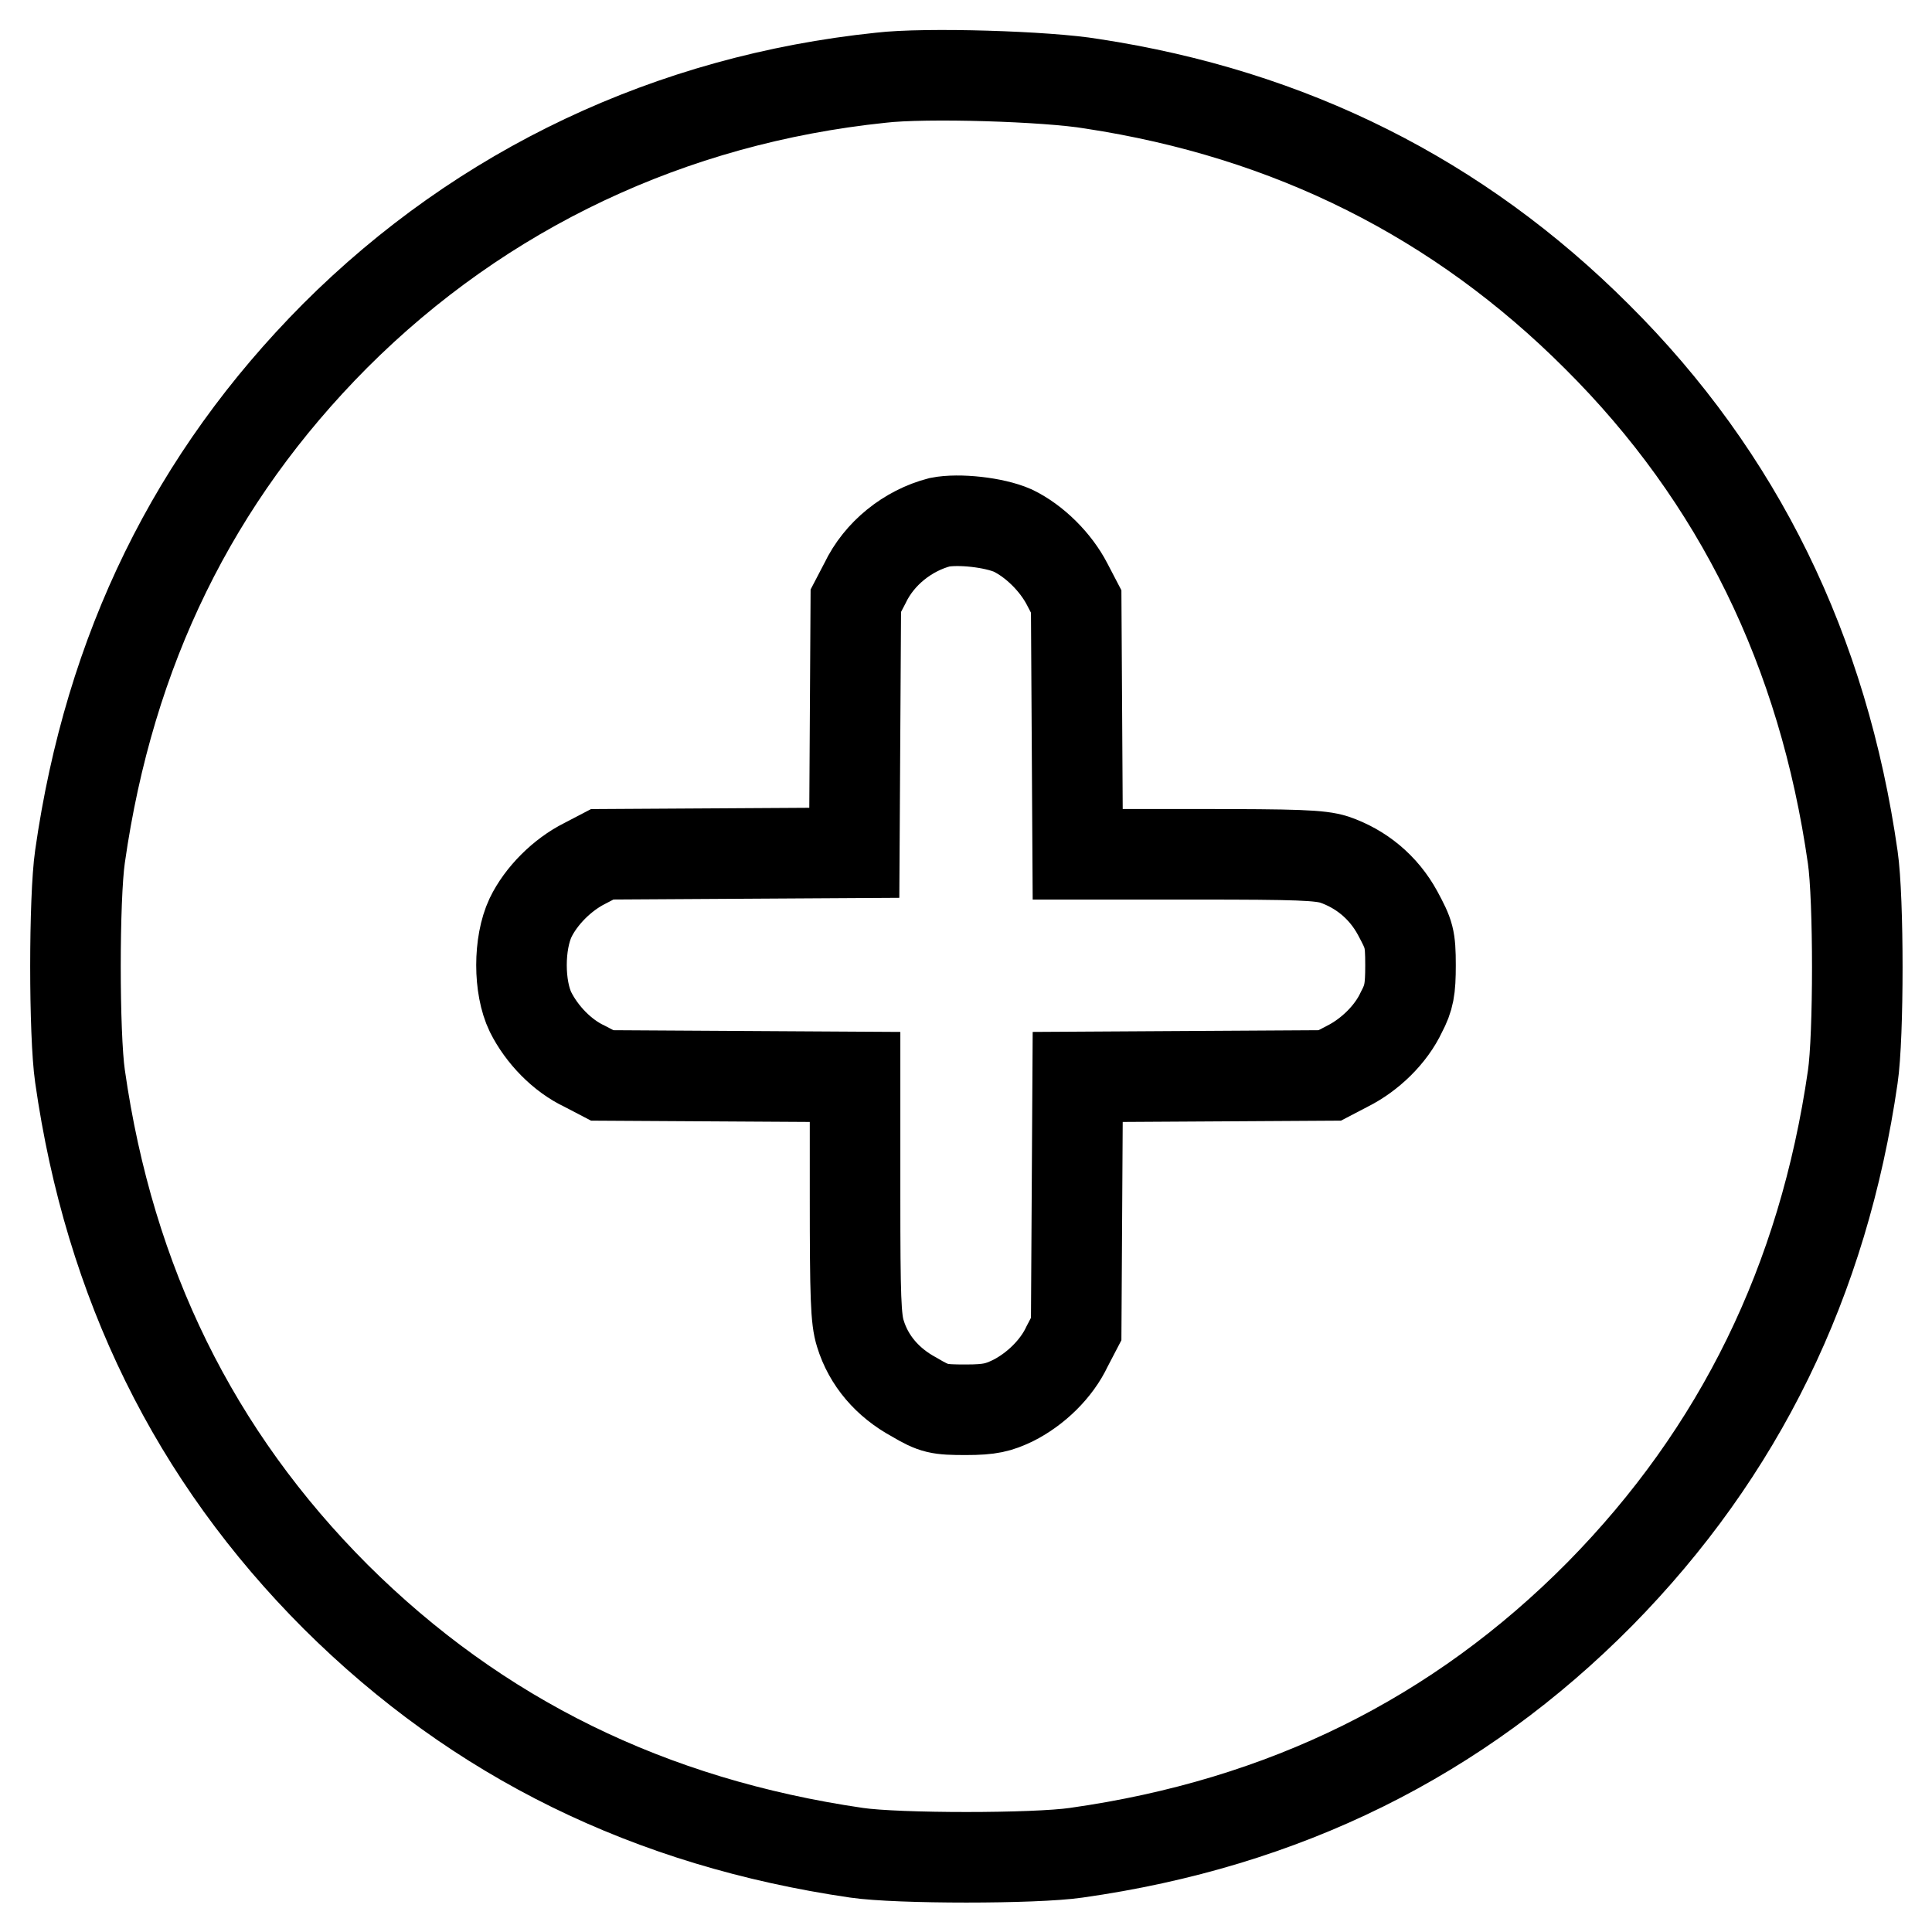
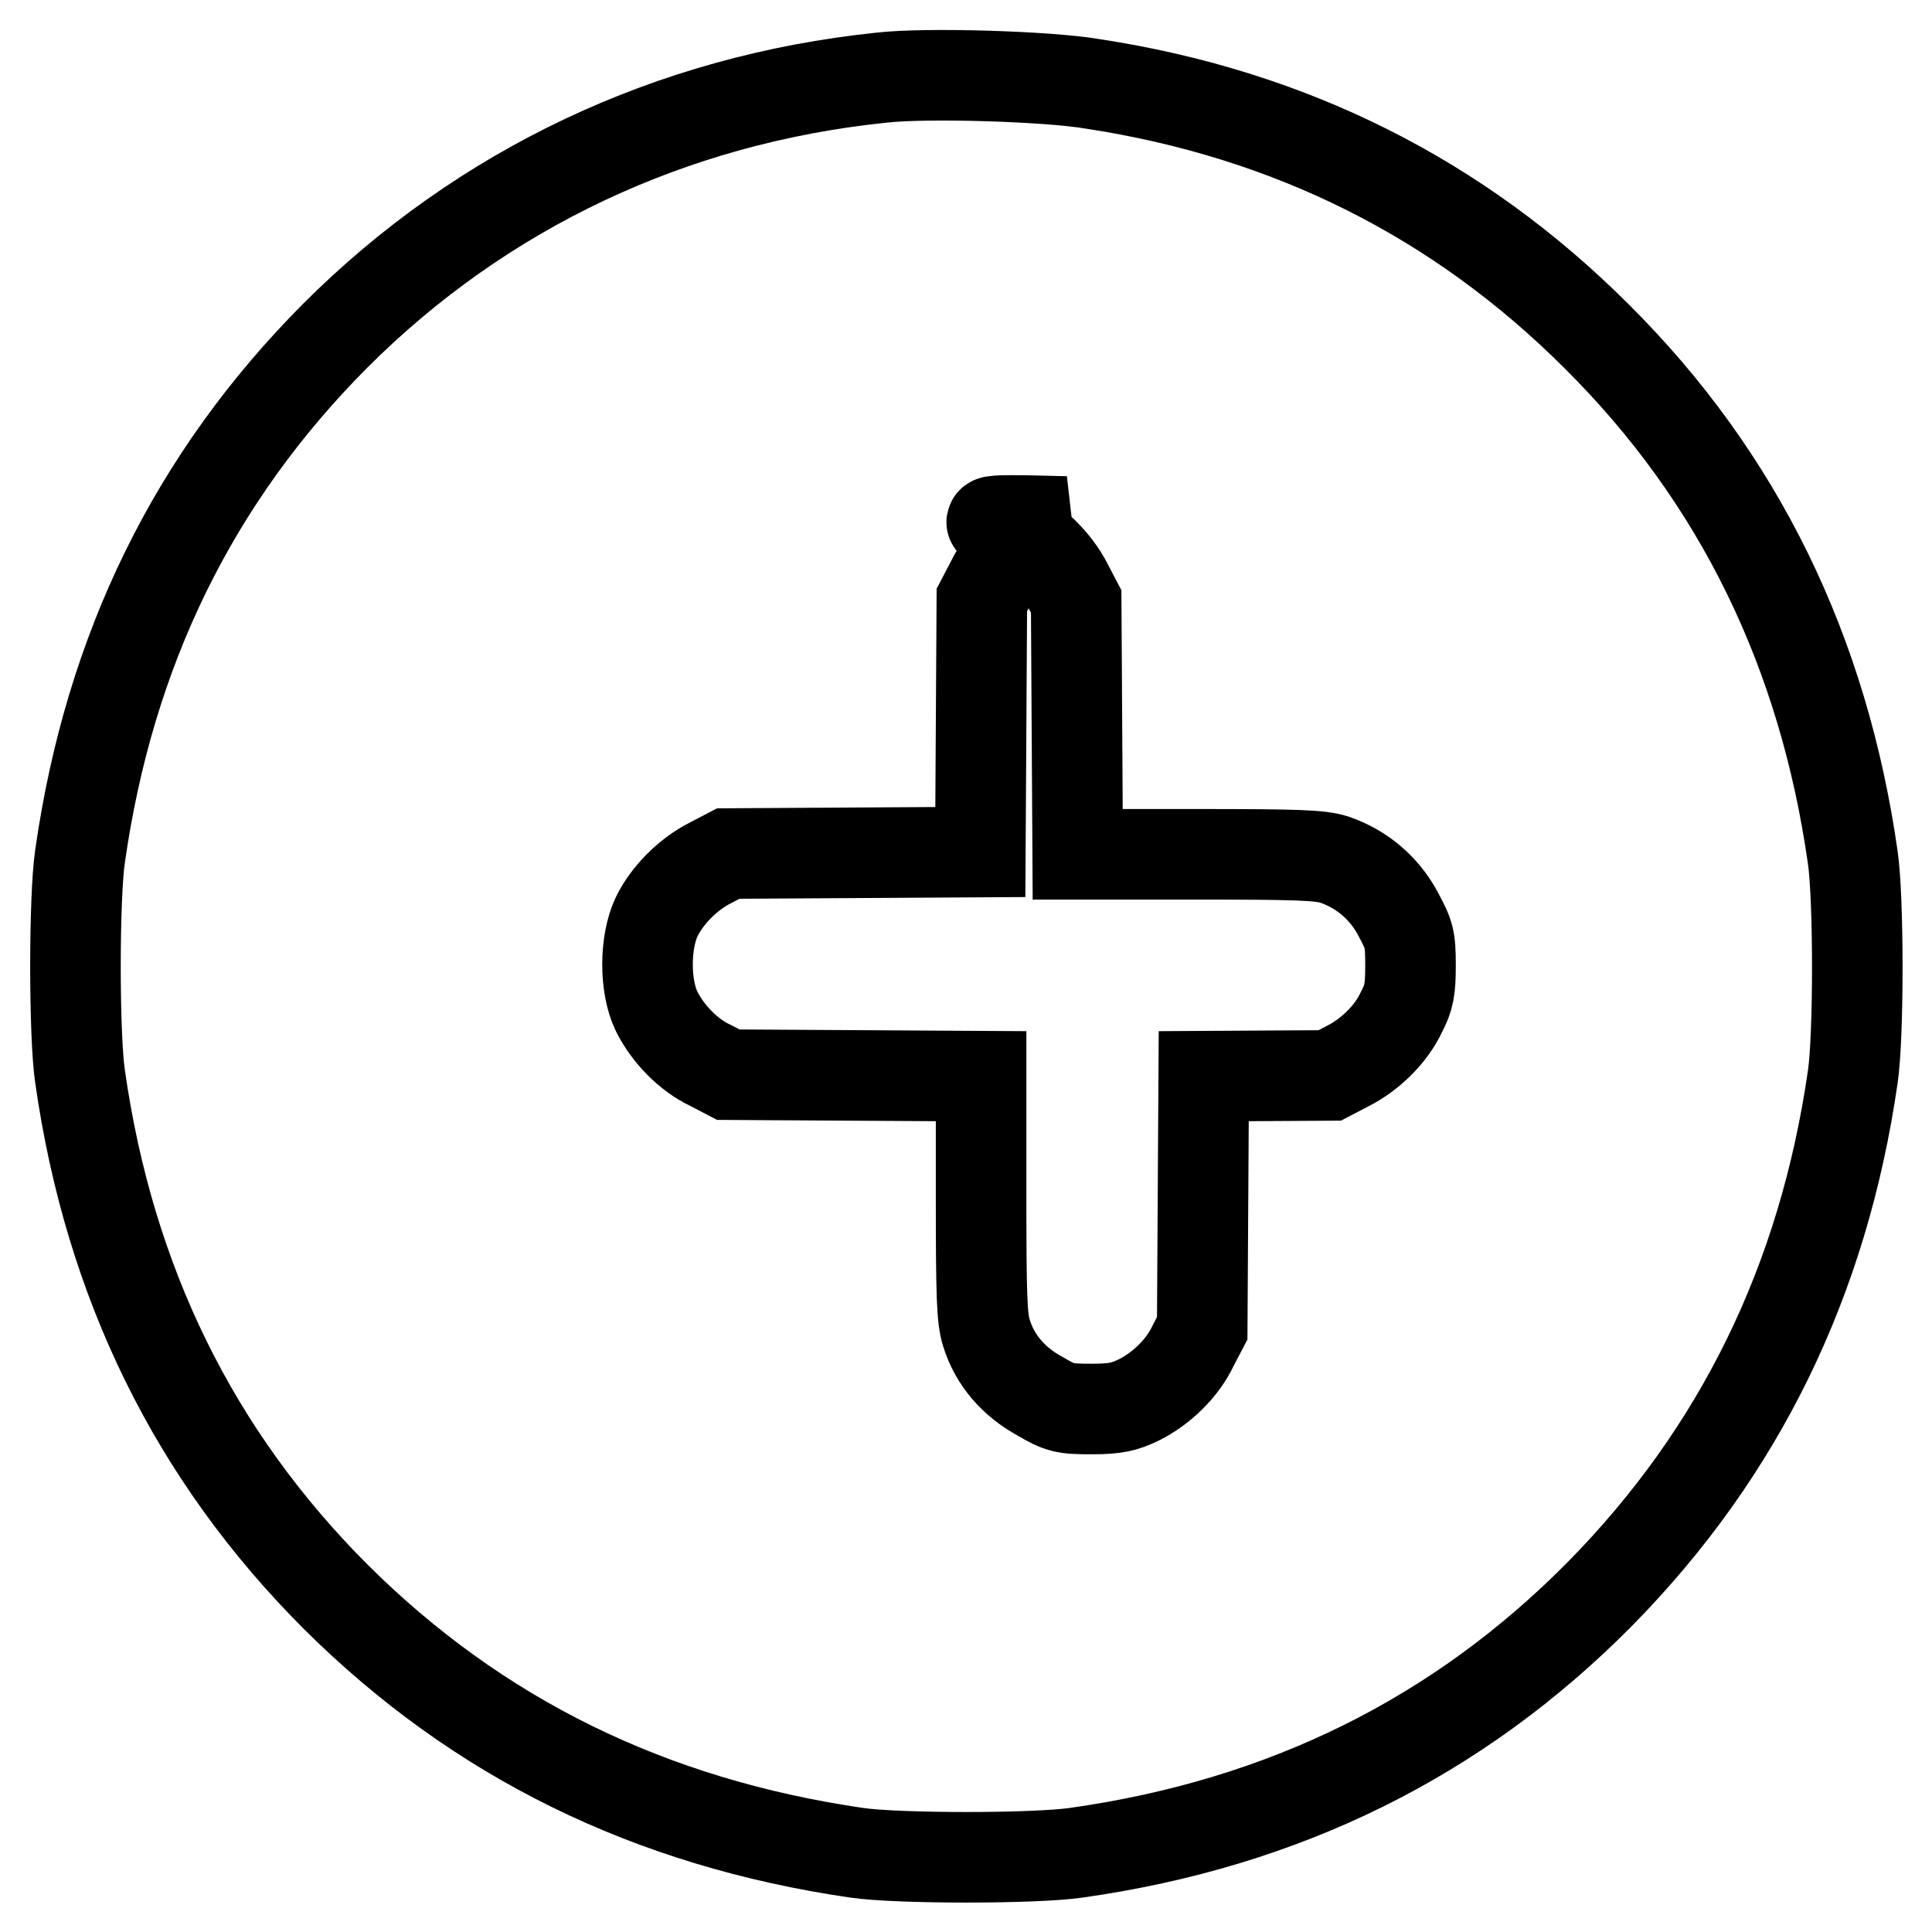
<svg xmlns="http://www.w3.org/2000/svg" version="1.1" x="0px" y="0px" viewBox="0 0 256 256" enable-background="new 0 0 256 256" xml:space="preserve">
  <g>
    <g>
      <g>
-         <path stroke-width="12" fill-opacity="0" stroke="#000000" d="M116.7,10.3C88.9,13.2,63.9,25,44.4,44.5c-18.7,18.8-29.9,41.6-33.8,69c-0.8,5.5-0.8,23.6,0,29.1c3.9,27.4,15.2,50.3,33.9,69c18.8,18.7,41.6,29.9,69,33.9c5.5,0.8,23.6,0.8,29.1,0c27.6-3.9,50.6-15.3,69.4-34.3c18.5-18.8,29.6-41.5,33.5-68.5c0.8-5.4,0.8-23.6,0-29.1c-3.9-27.3-15.1-50.3-33.9-69c-18.3-18.3-40.6-29.5-66.9-33.5C138.8,10.1,122.6,9.6,116.7,10.3z M134.2,70.3c2.9,1.4,5.7,4.2,7.2,7.1l1.2,2.3l0.1,16.7l0.1,16.8h15.8c13.3,0,16.3,0.1,18.2,0.7c3.5,1.2,6.5,3.6,8.4,7.1c1.5,2.8,1.7,3.3,1.7,6.9c0,3.2-0.2,4.3-1.2,6.2c-1.4,3-4.2,5.7-7.2,7.2l-2.3,1.2l-16.7,0.1l-16.7,0.1l-0.1,16.7l-0.1,16.7l-1.2,2.3c-1.4,3-4.2,5.7-7.2,7.2c-1.9,0.9-3,1.2-6.2,1.2c-3.6,0-4.2-0.1-6.9-1.7c-3.5-1.9-6-4.8-7.1-8.4c-0.6-1.9-0.7-4.8-0.7-18.2v-15.8l-16.7-0.1l-16.8-0.1l-2.3-1.2c-3-1.4-5.7-4.2-7.2-7.2c-1.6-3.3-1.6-9.1,0-12.5c1.4-2.9,4.2-5.7,7.2-7.2l2.3-1.2l16.7-0.1l16.7-0.1l0.1-16.7l0.1-16.7l1.2-2.3c1.9-4,5.7-7,9.9-8.1C127,68.7,131.7,69.2,134.2,70.3z" />
+         <path stroke-width="12" fill-opacity="0" stroke="#000000" d="M116.7,10.3C88.9,13.2,63.9,25,44.4,44.5c-18.7,18.8-29.9,41.6-33.8,69c-0.8,5.5-0.8,23.6,0,29.1c3.9,27.4,15.2,50.3,33.9,69c18.8,18.7,41.6,29.9,69,33.9c5.5,0.8,23.6,0.8,29.1,0c27.6-3.9,50.6-15.3,69.4-34.3c18.5-18.8,29.6-41.5,33.5-68.5c0.8-5.4,0.8-23.6,0-29.1c-3.9-27.3-15.1-50.3-33.9-69c-18.3-18.3-40.6-29.5-66.9-33.5C138.8,10.1,122.6,9.6,116.7,10.3z M134.2,70.3c2.9,1.4,5.7,4.2,7.2,7.1l1.2,2.3l0.1,16.7l0.1,16.8h15.8c13.3,0,16.3,0.1,18.2,0.7c3.5,1.2,6.5,3.6,8.4,7.1c1.5,2.8,1.7,3.3,1.7,6.9c0,3.2-0.2,4.3-1.2,6.2c-1.4,3-4.2,5.7-7.2,7.2l-2.3,1.2l-16.7,0.1l-0.1,16.7l-0.1,16.7l-1.2,2.3c-1.4,3-4.2,5.7-7.2,7.2c-1.9,0.9-3,1.2-6.2,1.2c-3.6,0-4.2-0.1-6.9-1.7c-3.5-1.9-6-4.8-7.1-8.4c-0.6-1.9-0.7-4.8-0.7-18.2v-15.8l-16.7-0.1l-16.8-0.1l-2.3-1.2c-3-1.4-5.7-4.2-7.2-7.2c-1.6-3.3-1.6-9.1,0-12.5c1.4-2.9,4.2-5.7,7.2-7.2l2.3-1.2l16.7-0.1l16.7-0.1l0.1-16.7l0.1-16.7l1.2-2.3c1.9-4,5.7-7,9.9-8.1C127,68.7,131.7,69.2,134.2,70.3z" />
      </g>
    </g>
  </g>
</svg>